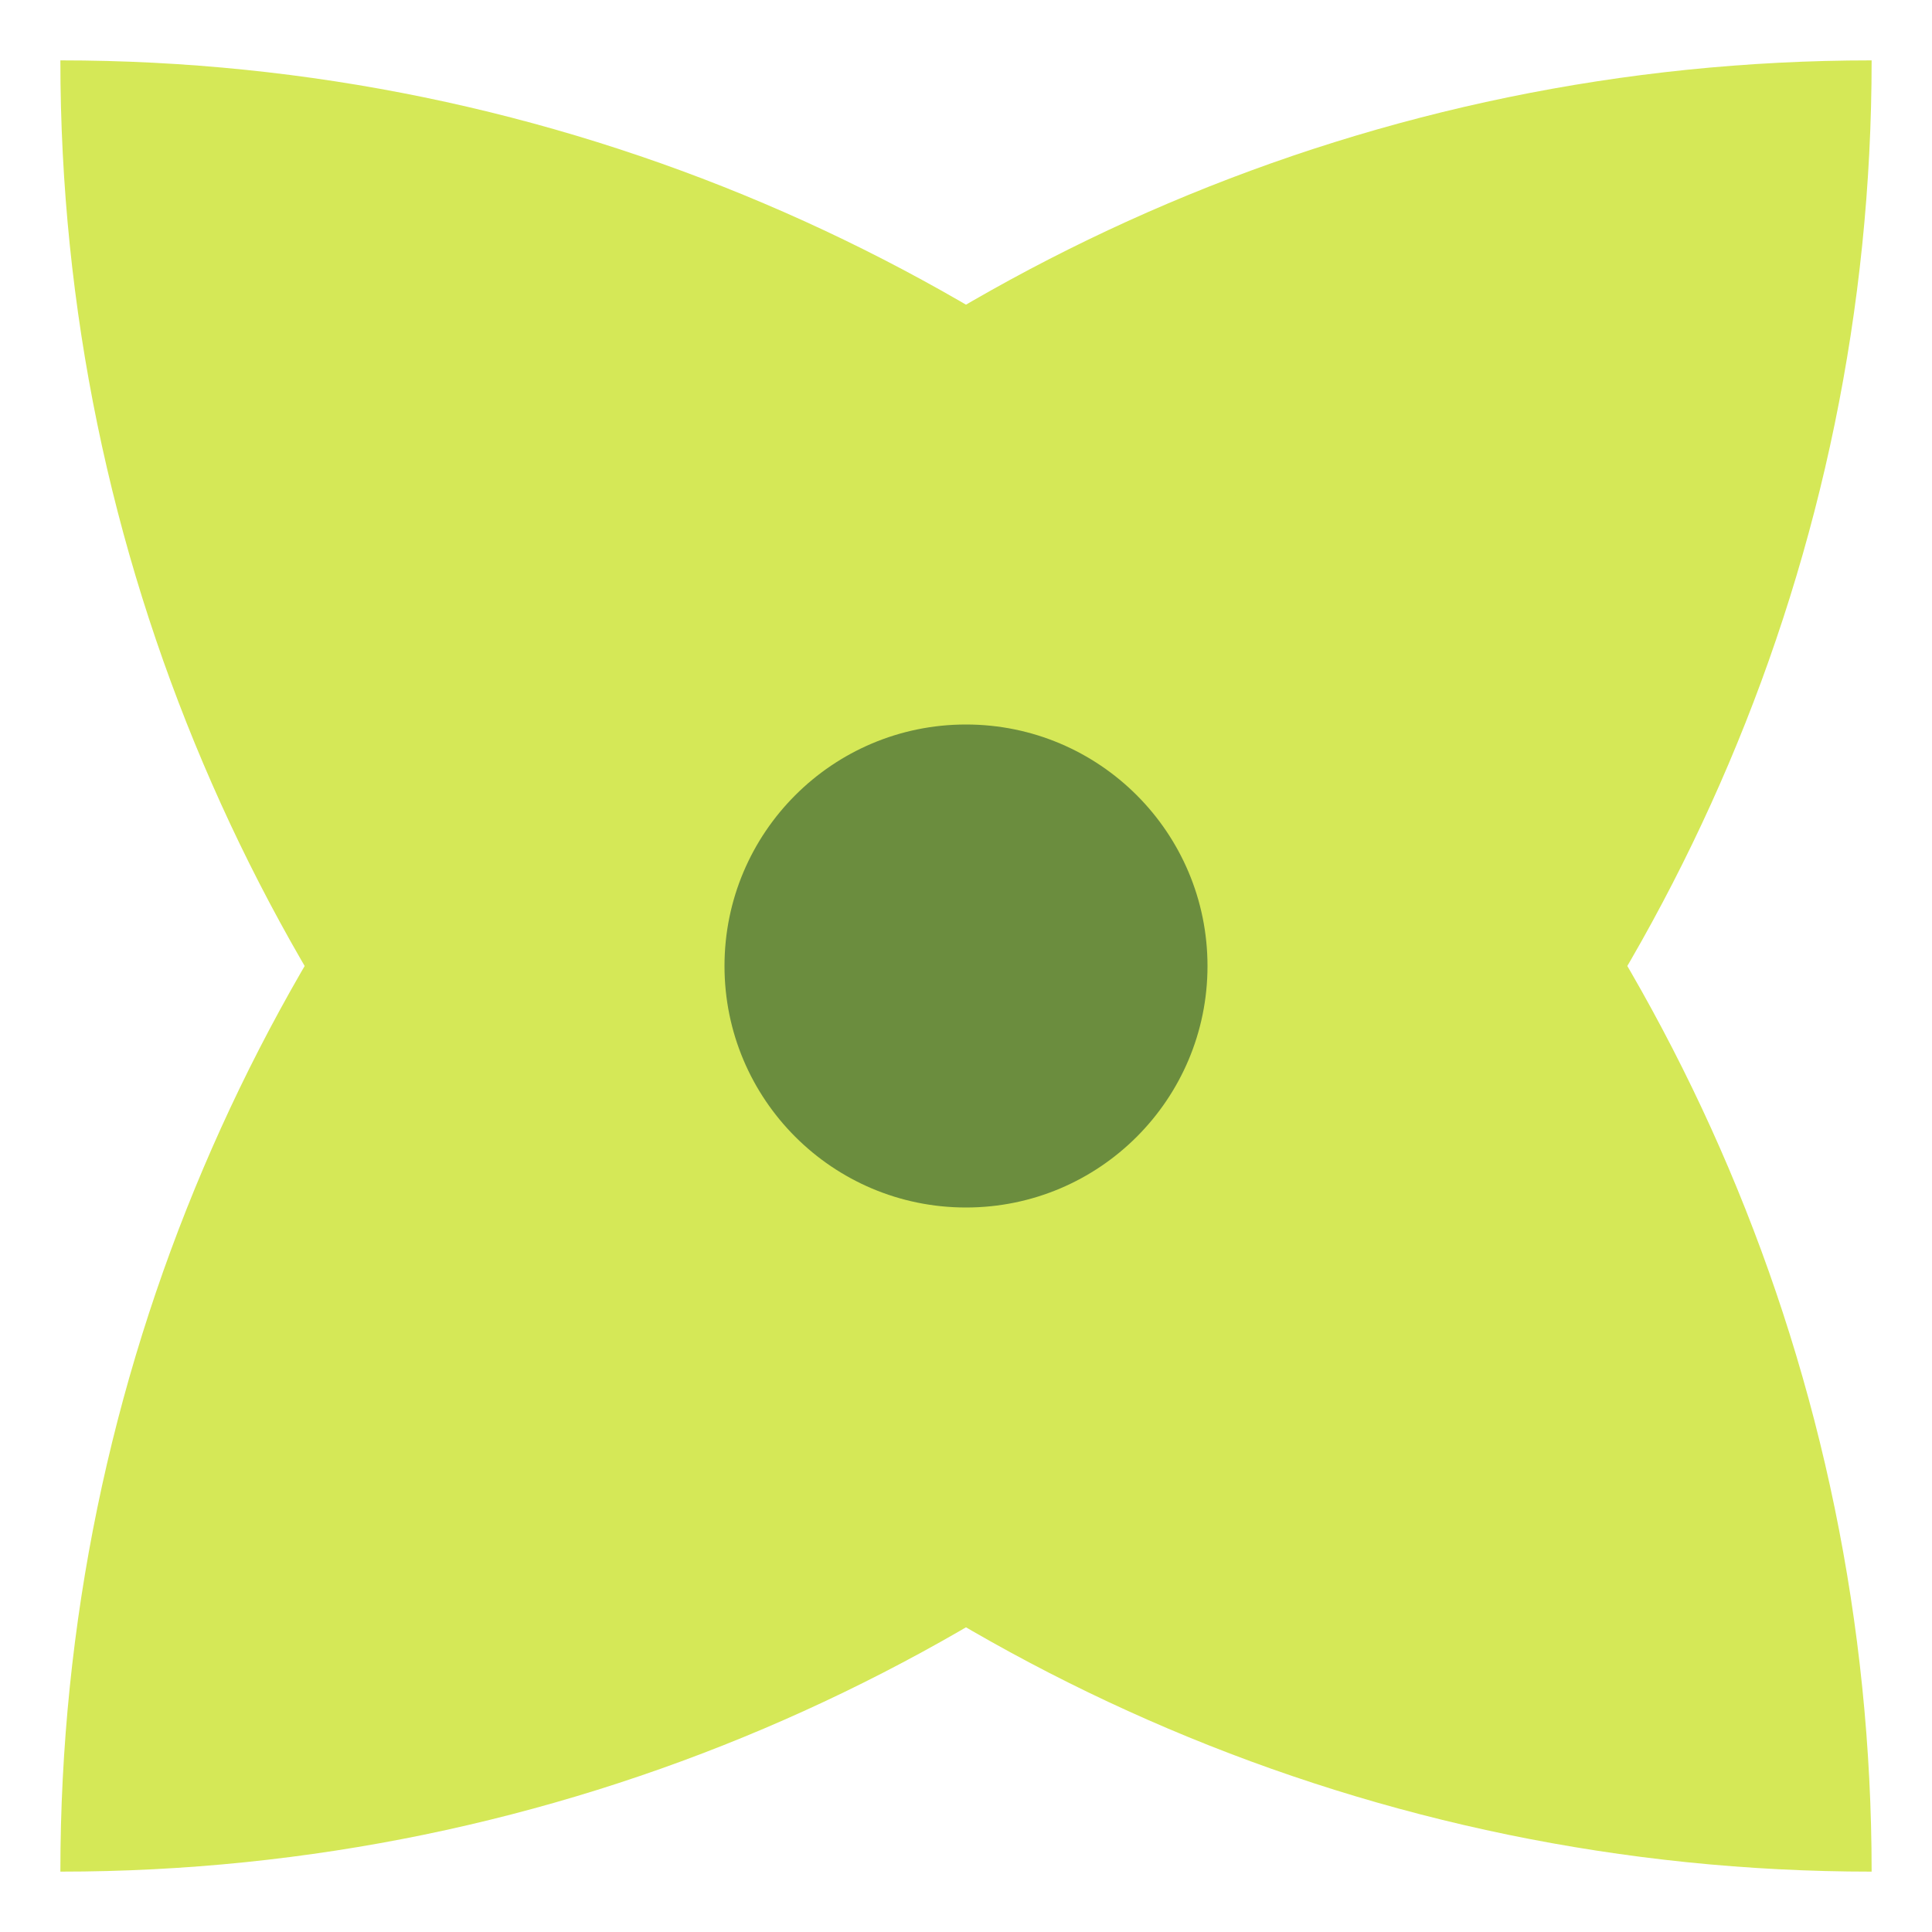
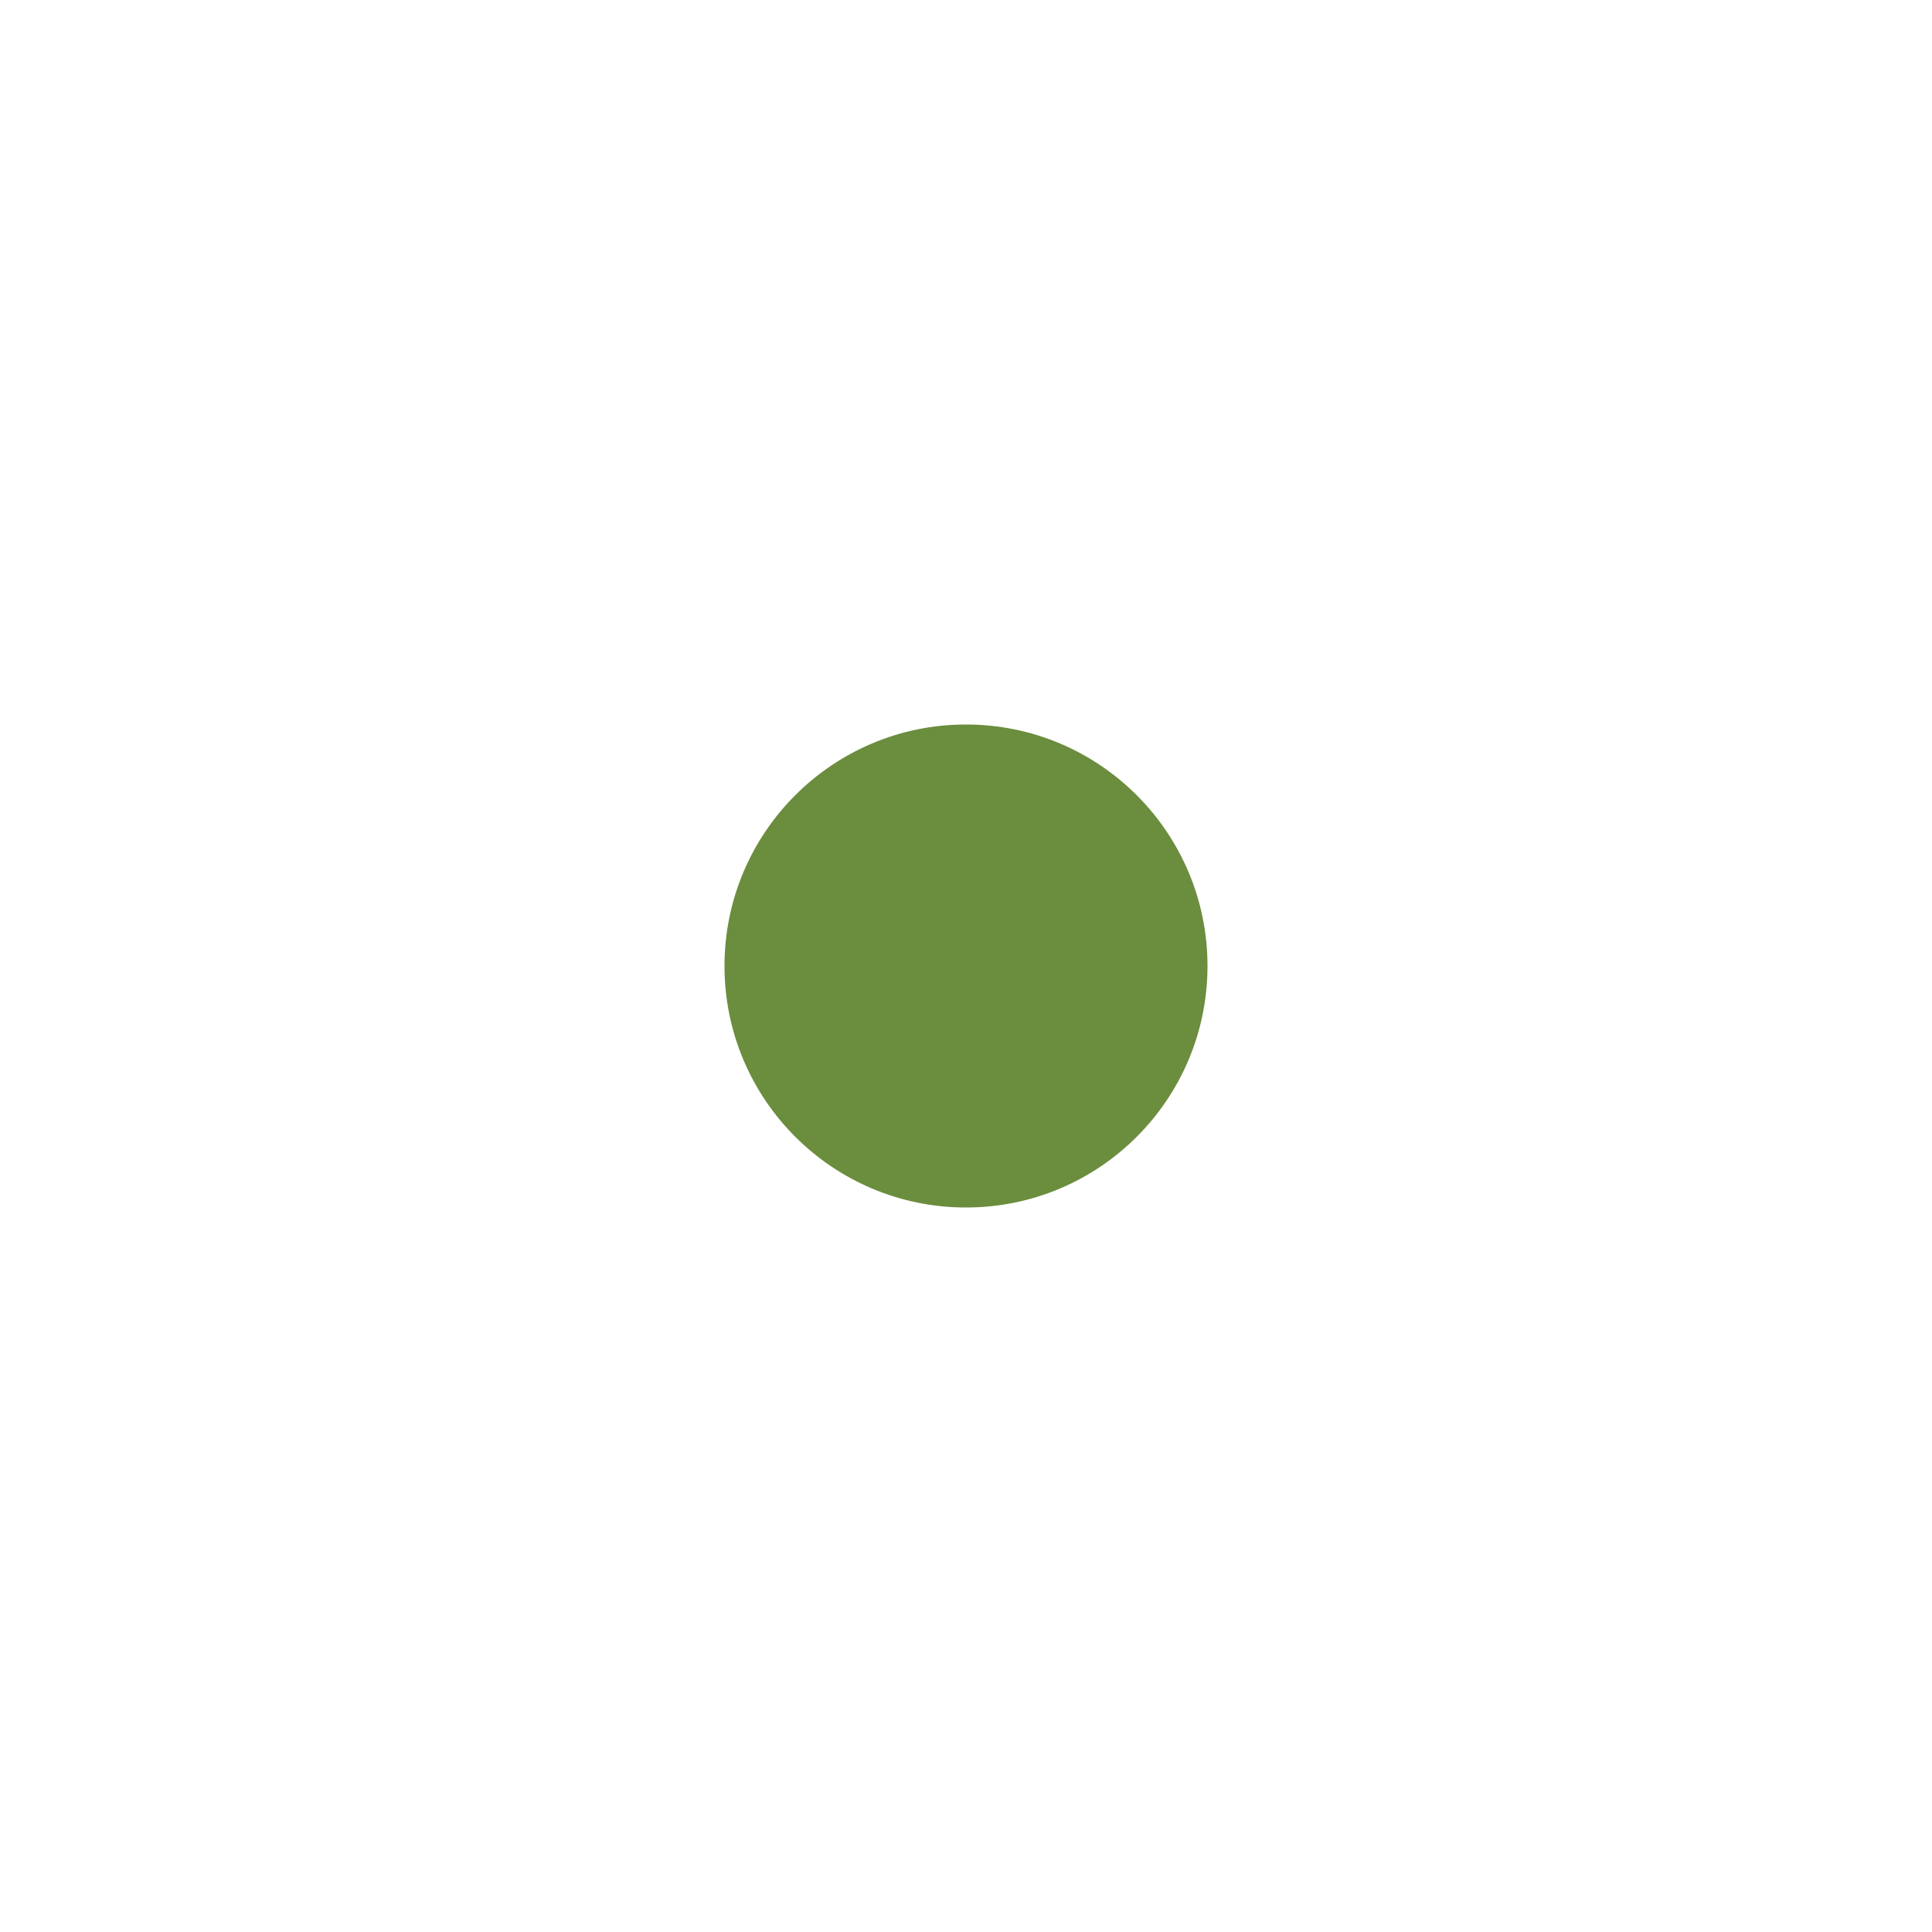
<svg xmlns="http://www.w3.org/2000/svg" viewBox="0 0 32 32" width="32" height="32">
  <style>
    .leaf { fill: #D5E857; }
    .stem { fill: #6B8D3E; }
  </style>
  <g transform="translate(1, 1)">
-     <path class="leaf" d="M30,0 C30,16.5 16.5,30 0,30 C0,13.5 13.5,0 30,0 Z" />
-     <path class="leaf" d="M0,0 C0,16.5 13.5,30 30,30 C30,13.5 16.5,0 0,0 Z" />
    <circle class="stem" cx="15" cy="15" r="4" />
  </g>
</svg>